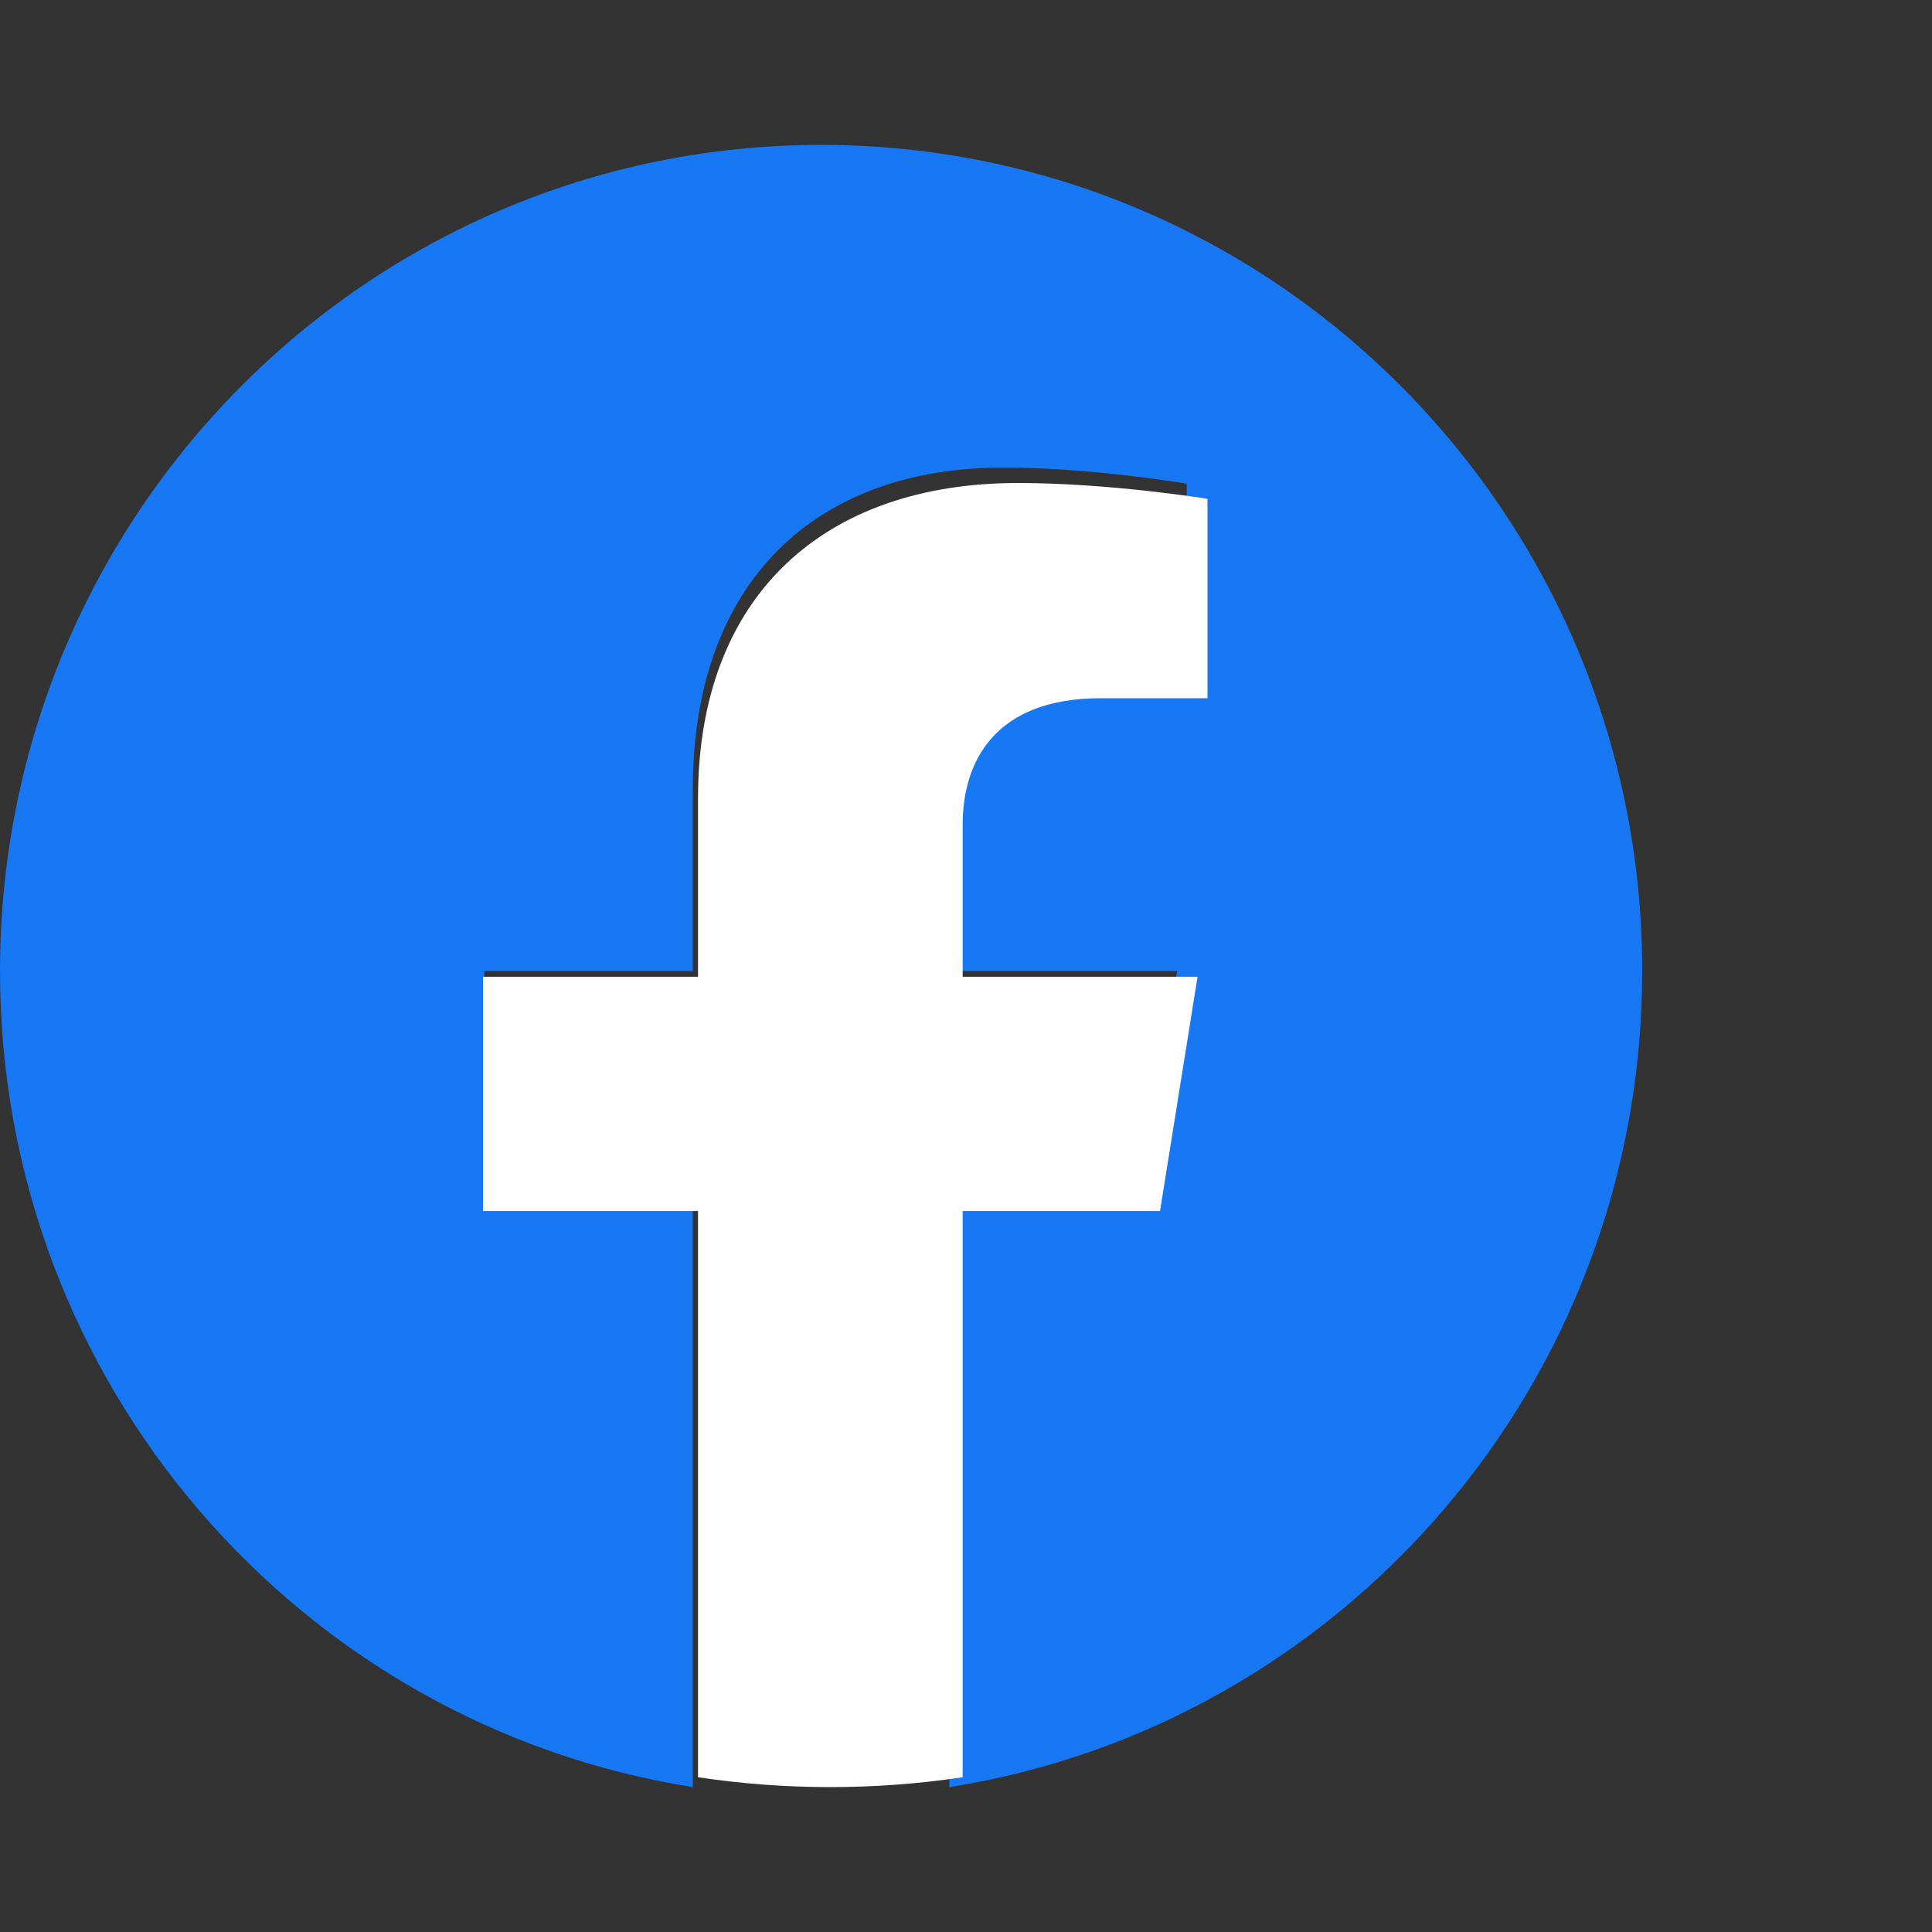
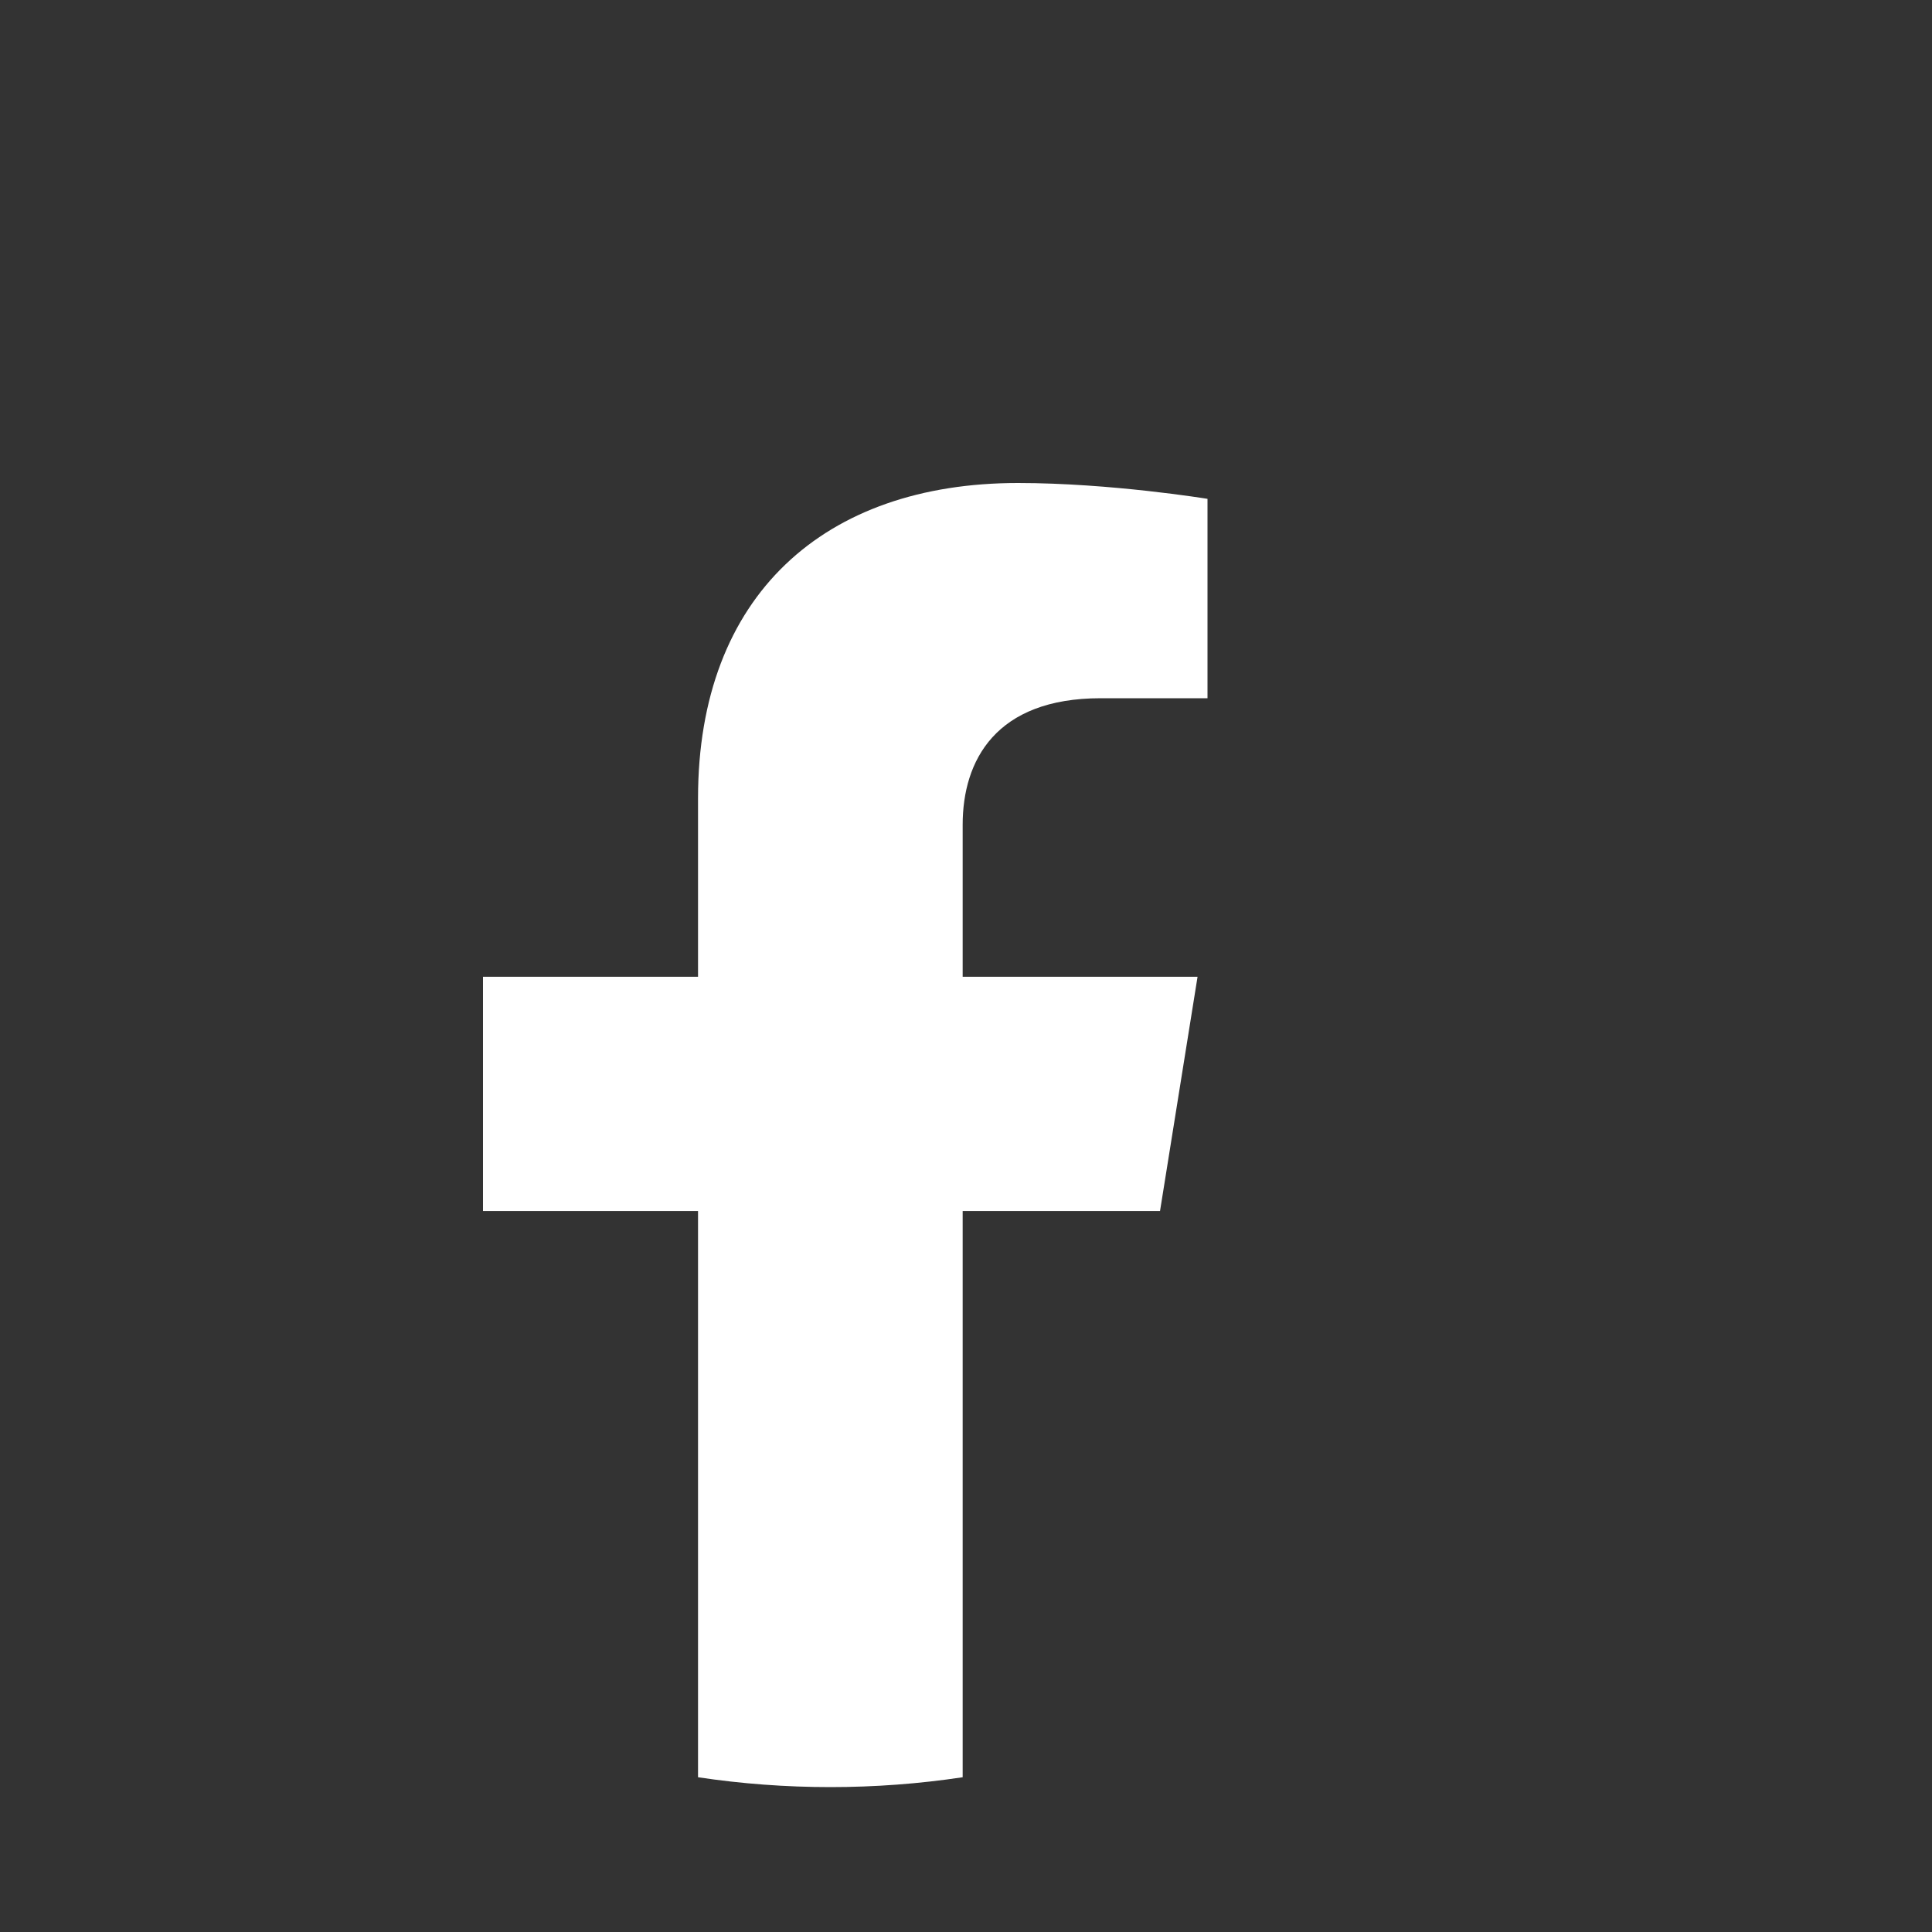
<svg xmlns="http://www.w3.org/2000/svg" width="40" height="40" viewBox="0 0 40 40" fill="none">
  <rect x="0" y="0" width="40" height="40" fill="#333333" stroke="none" />
-   <path d="M34 20.104C34 10.658 26.389 3 17 3C7.611 3 0 10.658 0 20.104C0 28.641 6.217 35.717 14.344 37V25.048H10.027V20.104H14.344V16.336C14.344 12.049 16.882 9.681 20.765 9.681C22.625 9.681 24.57 10.015 24.57 10.015V14.224H22.427C20.315 14.224 19.656 15.543 19.656 16.896V20.104H24.371L23.617 25.048H19.656V37C27.783 35.717 34 28.641 34 20.104Z" fill="#1877F2" />
  <path d="M24.017 25.073L24.794 20.223H19.931V17.076C19.931 15.749 20.611 14.456 22.789 14.456H25V10.328C25 10.328 22.993 10 21.075 10C17.07 10 14.452 12.322 14.452 16.527V20.223H10V25.073H14.452V36.796C15.358 36.932 16.274 37 17.192 37C18.109 37 19.025 36.932 19.931 36.796V25.073H24.017Z" fill="white" />
</svg>